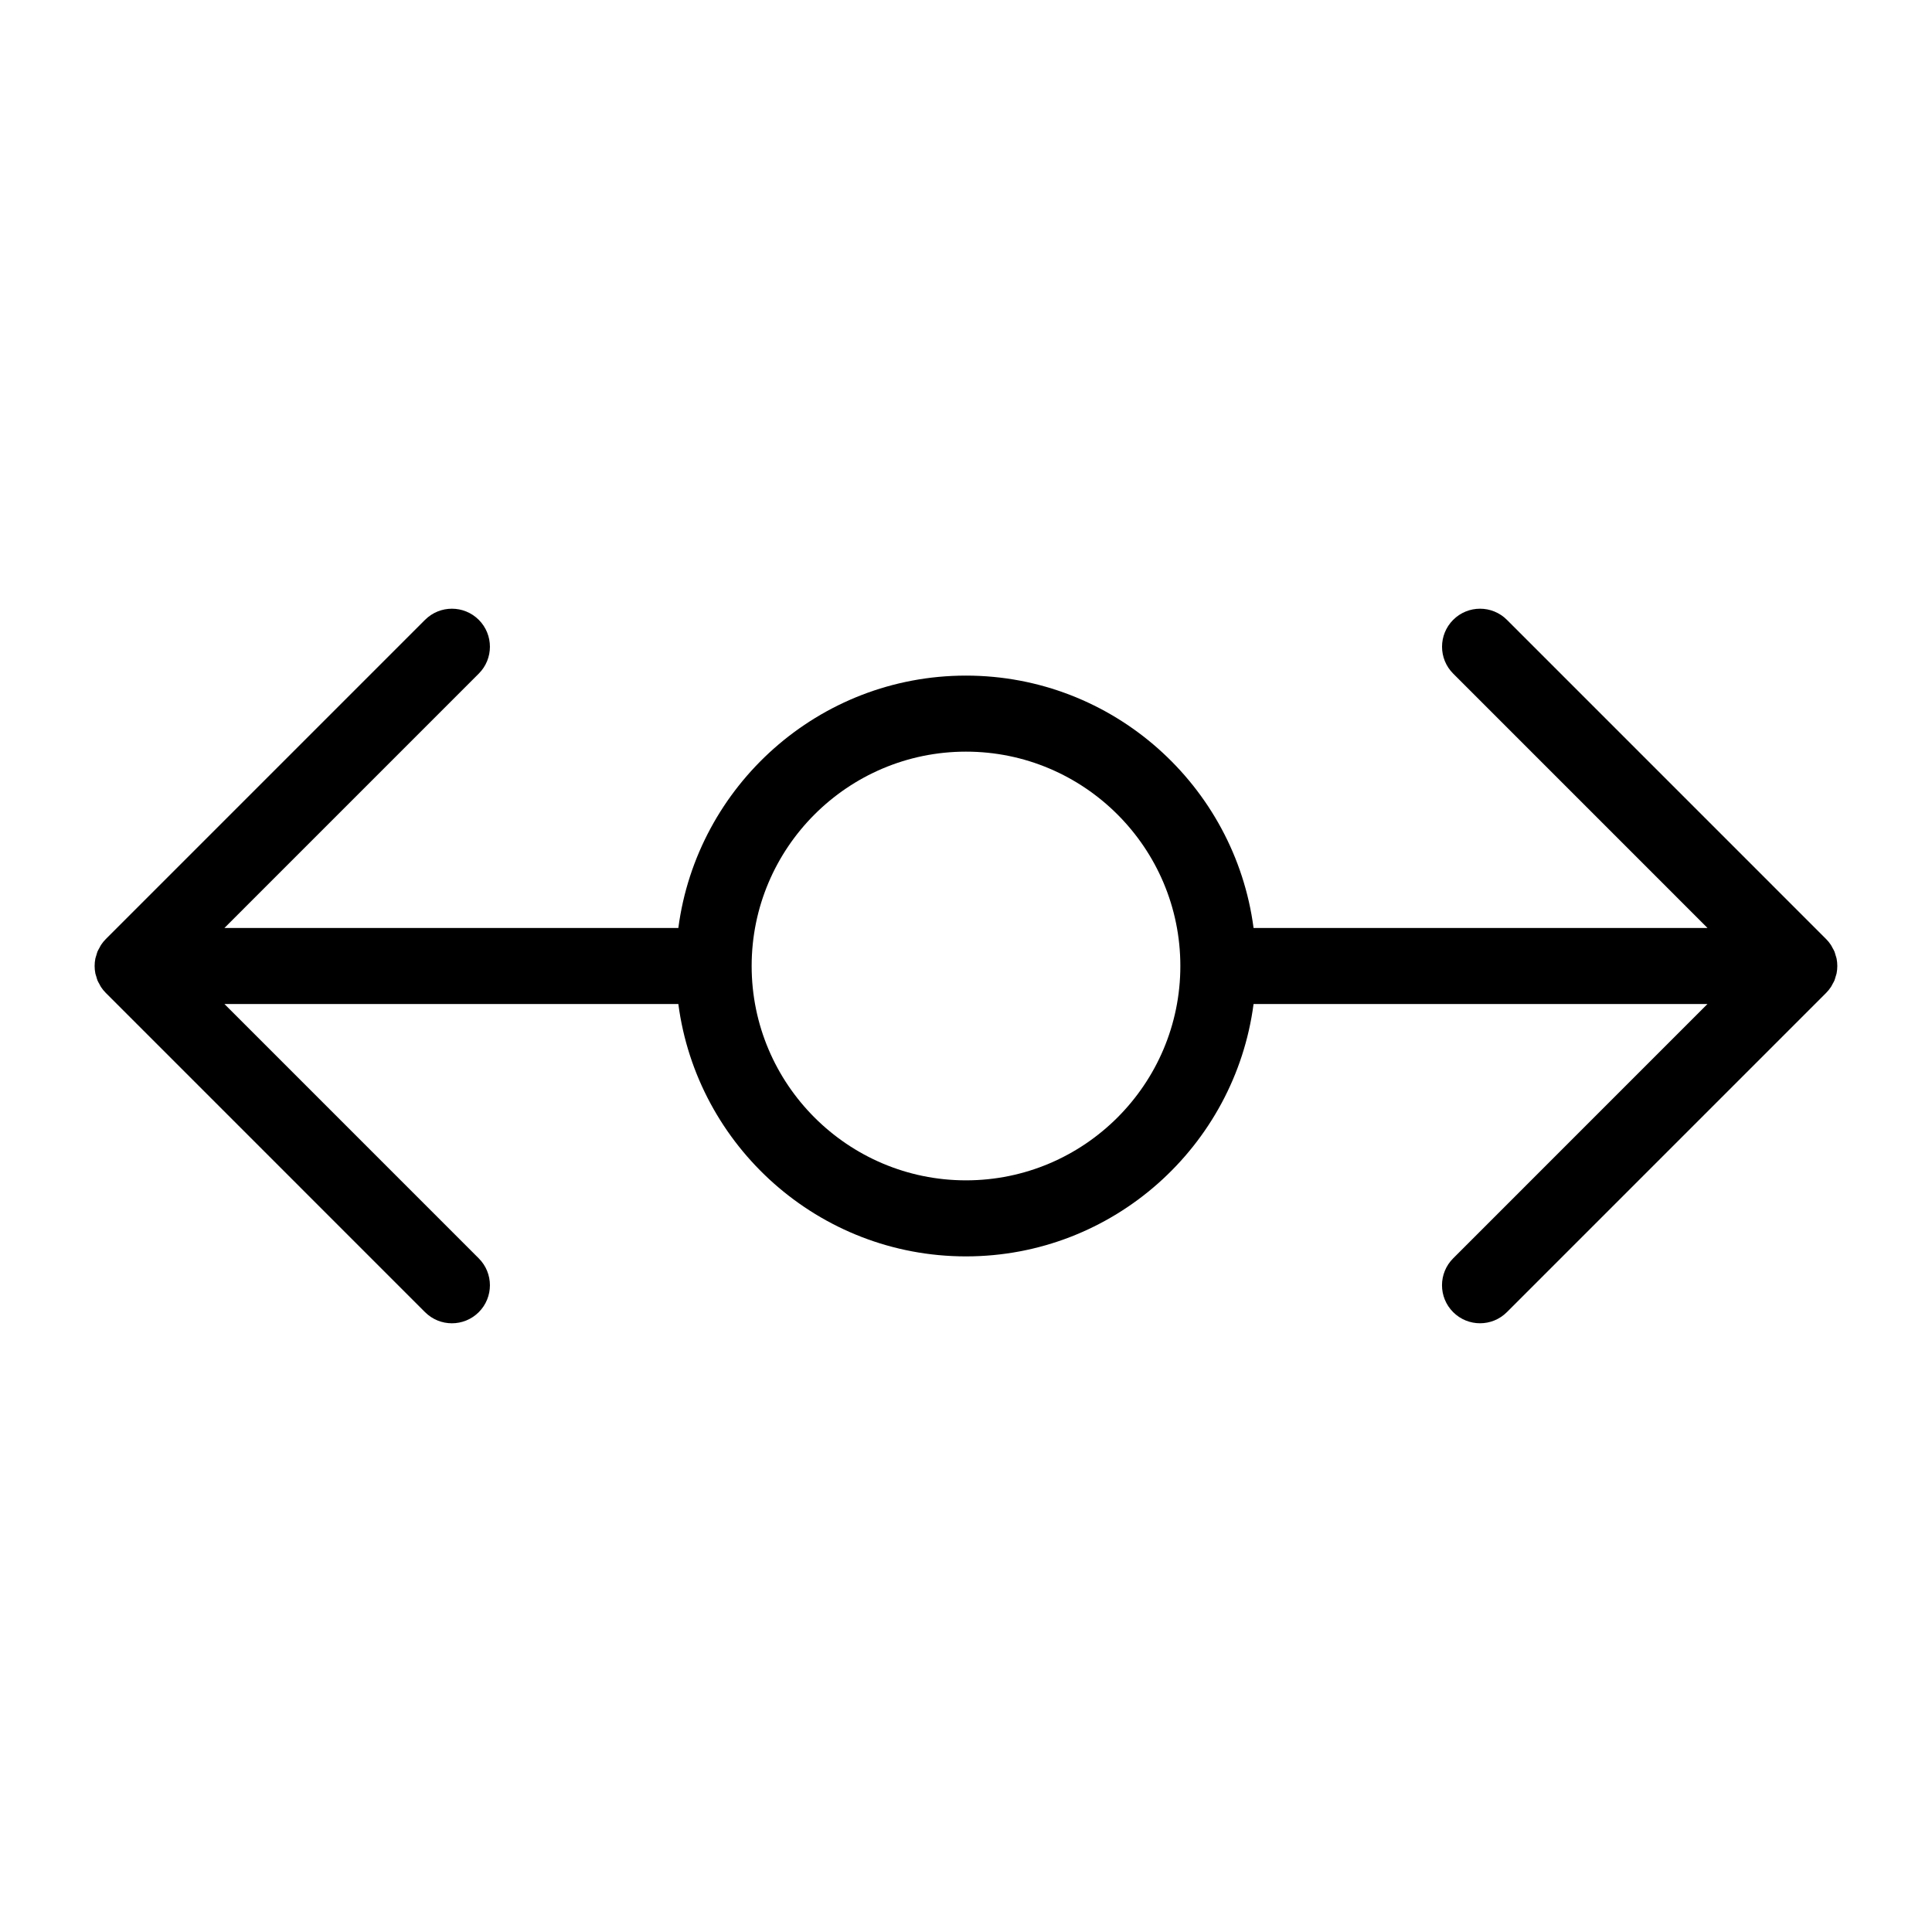
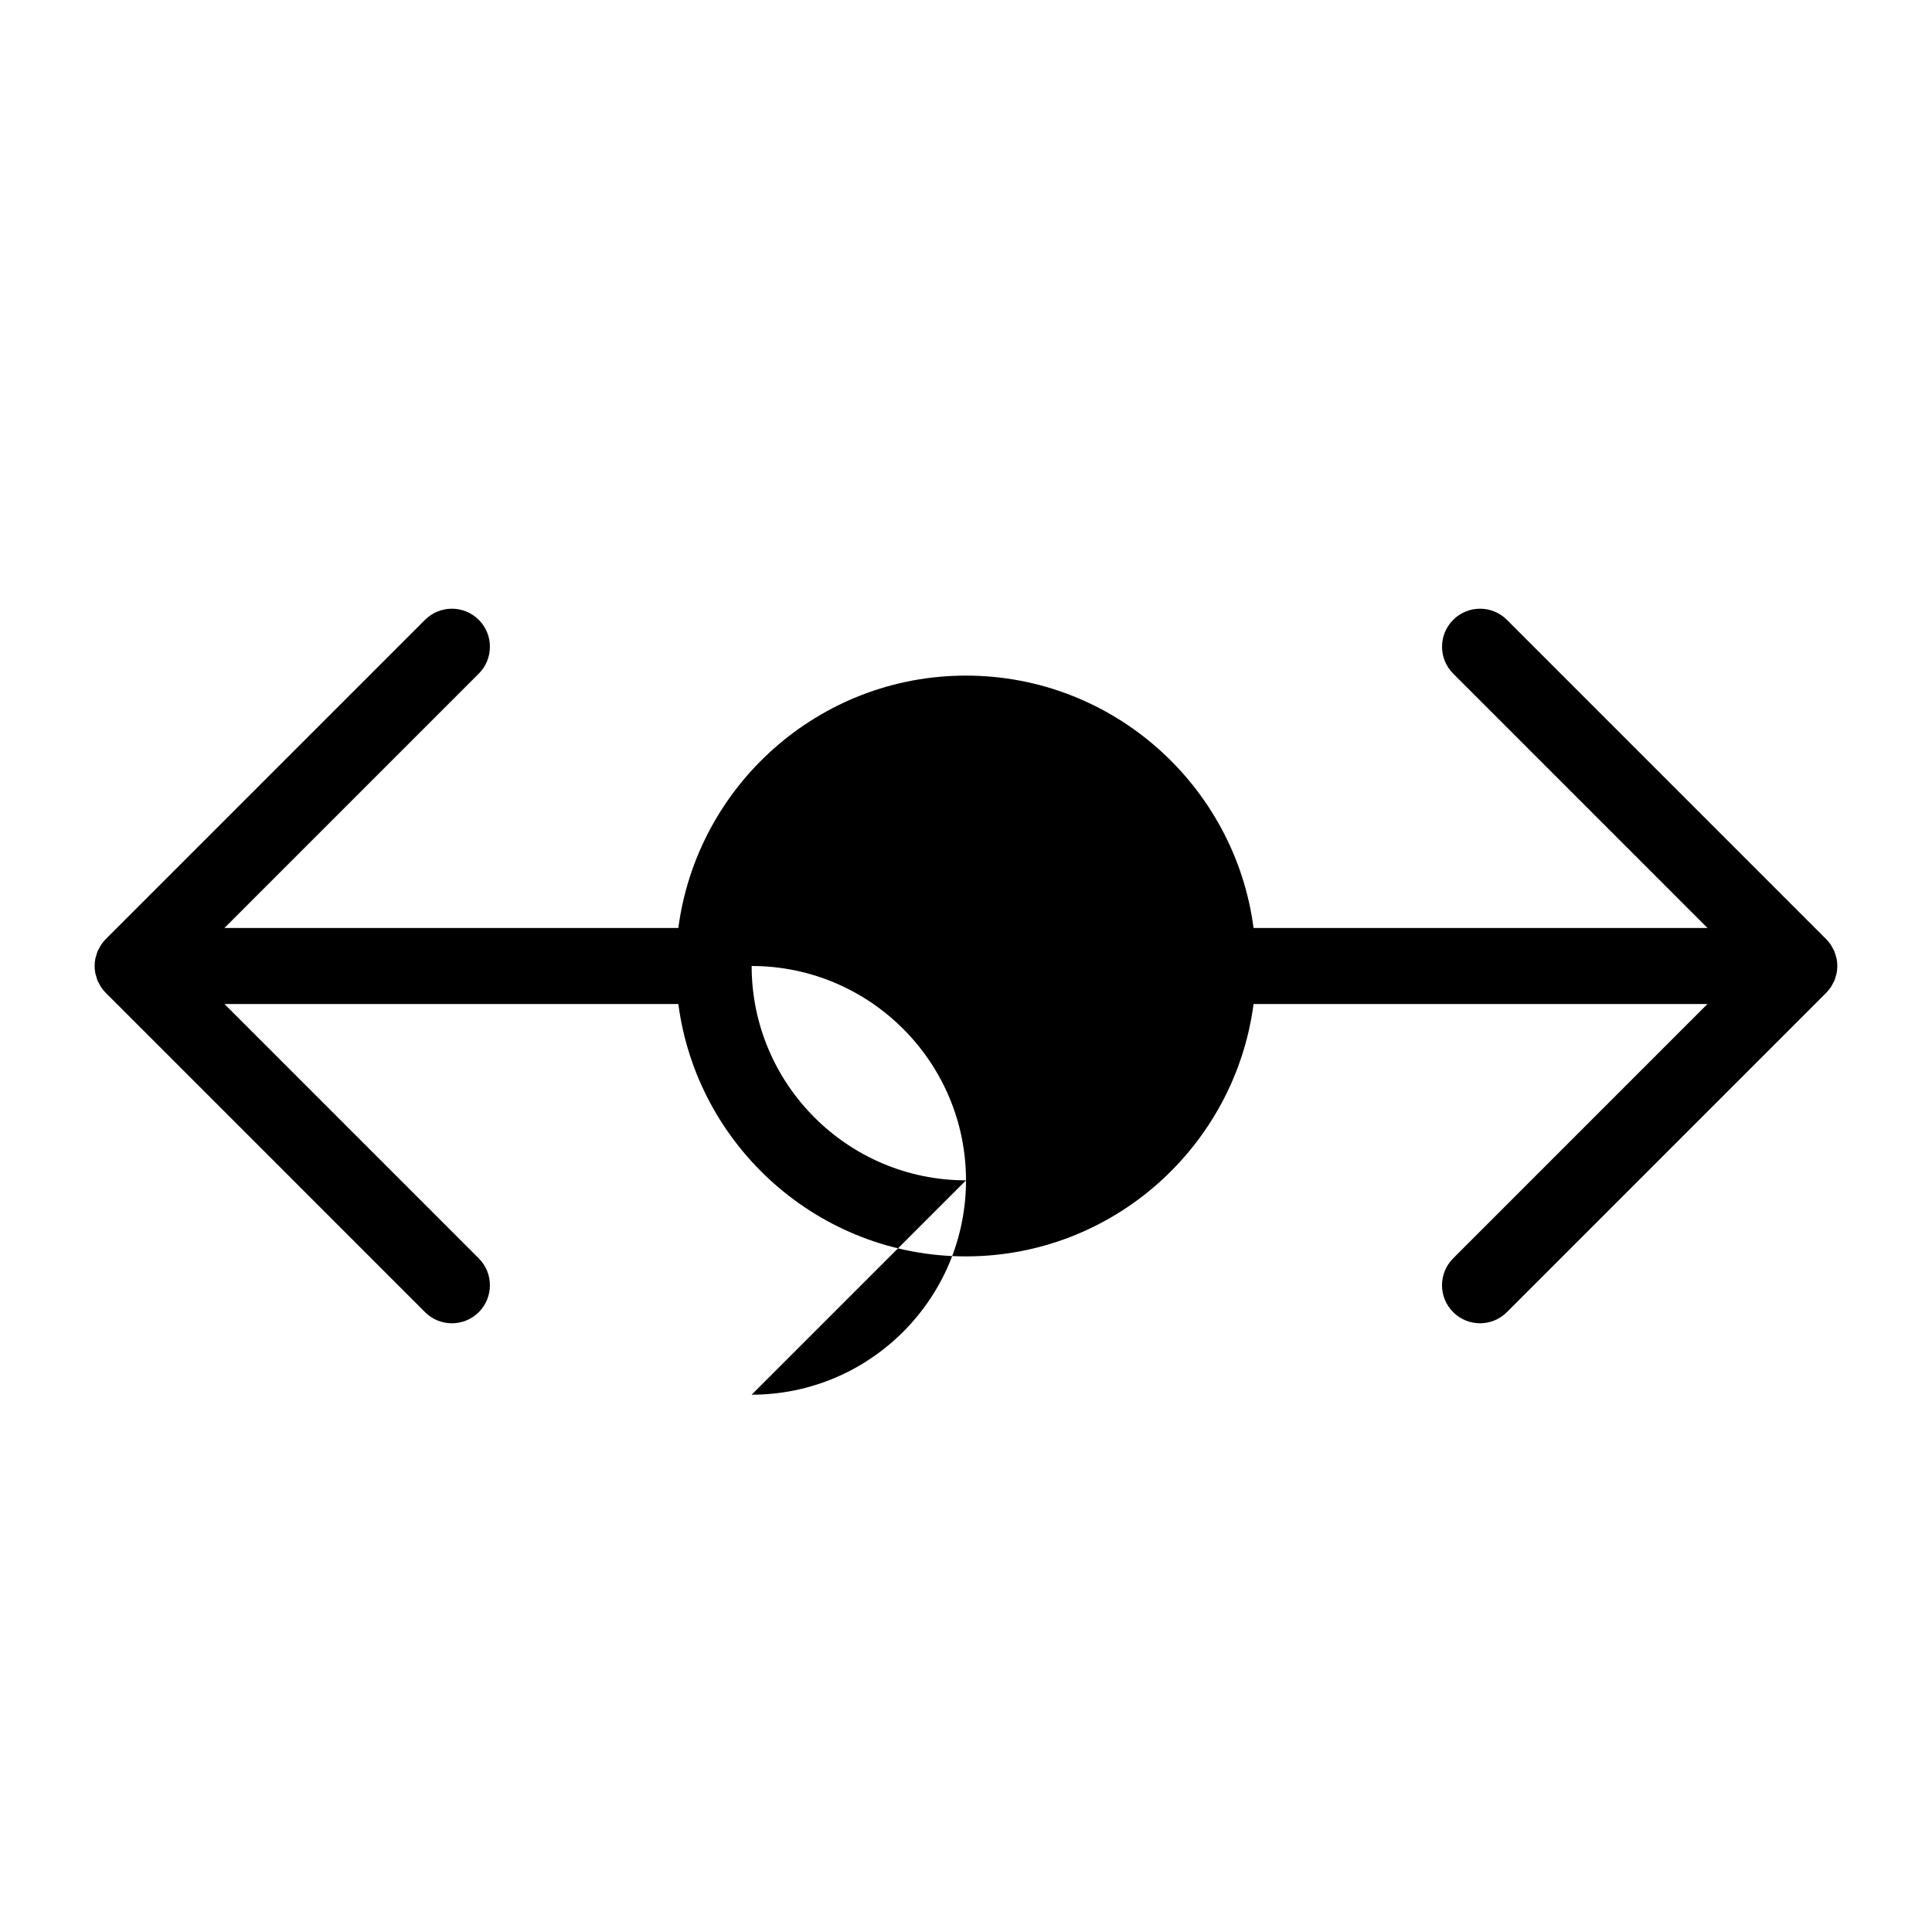
<svg xmlns="http://www.w3.org/2000/svg" fill="#000000" width="800px" height="800px" version="1.1" viewBox="144 144 512 512">
-   <path d="m629.21 405.58c0.16-0.238 0.273-0.5 0.406-0.746 0.176-0.324 0.371-0.641 0.523-0.984 0.133-0.328 0.211-0.672 0.312-1.008 0.086-0.293 0.195-0.57 0.262-0.871 0.258-1.305 0.258-2.641 0-3.945-0.066-0.301-0.176-0.578-0.262-0.871-0.102-0.336-0.176-0.68-0.312-1.008-0.145-0.344-0.344-0.66-0.523-0.984-0.137-0.25-0.246-0.516-0.406-0.746-0.367-0.555-0.789-1.078-1.258-1.547l-84.598-84.605c-3.934-3.934-10.312-3.934-14.246 0-3.934 3.934-3.934 10.312 0 14.246l67.402 67.41h-120.3c-4.957-37.68-37.211-66.879-76.219-66.879-39.012 0-71.266 29.199-76.223 66.879h-120.29l67.406-67.41c3.934-3.934 3.934-10.312 0-14.246s-10.312-3.934-14.246 0l-84.605 84.605c-0.469 0.469-0.891 0.988-1.258 1.547-0.16 0.238-0.273 0.5-0.406 0.746-0.176 0.324-0.371 0.641-0.523 0.984-0.133 0.328-0.211 0.672-0.312 1.008-0.086 0.293-0.195 0.57-0.262 0.871-0.258 1.305-0.258 2.641 0 3.945 0.066 0.301 0.176 0.578 0.262 0.871 0.102 0.336 0.176 0.68 0.312 1.008 0.145 0.344 0.344 0.66 0.523 0.984 0.137 0.25 0.246 0.516 0.406 0.746 0.367 0.555 0.789 1.078 1.258 1.547l84.602 84.605c1.969 1.969 4.543 2.953 7.125 2.953 2.578 0 5.152-0.984 7.125-2.953 3.934-3.934 3.934-10.312 0-14.246l-67.406-67.414h120.29c4.957 37.68 37.211 66.883 76.223 66.883 39.008 0 71.262-29.203 76.219-66.883h120.29l-67.402 67.41c-3.934 3.934-3.934 10.312 0 14.246 1.969 1.969 4.543 2.953 7.125 2.953 2.578 0 5.152-0.984 7.125-2.953l84.602-84.605c0.465-0.465 0.887-0.984 1.254-1.543zm-229.21 51.223c-31.32 0-56.805-25.488-56.805-56.805s25.48-56.805 56.805-56.805c31.32 0 56.805 25.48 56.805 56.805 0 31.32-25.484 56.805-56.805 56.805z" />
+   <path d="m629.21 405.58c0.16-0.238 0.273-0.5 0.406-0.746 0.176-0.324 0.371-0.641 0.523-0.984 0.133-0.328 0.211-0.672 0.312-1.008 0.086-0.293 0.195-0.57 0.262-0.871 0.258-1.305 0.258-2.641 0-3.945-0.066-0.301-0.176-0.578-0.262-0.871-0.102-0.336-0.176-0.68-0.312-1.008-0.145-0.344-0.344-0.66-0.523-0.984-0.137-0.25-0.246-0.516-0.406-0.746-0.367-0.555-0.789-1.078-1.258-1.547l-84.598-84.605c-3.934-3.934-10.312-3.934-14.246 0-3.934 3.934-3.934 10.312 0 14.246l67.402 67.41h-120.3c-4.957-37.68-37.211-66.879-76.219-66.879-39.012 0-71.266 29.199-76.223 66.879h-120.29l67.406-67.41c3.934-3.934 3.934-10.312 0-14.246s-10.312-3.934-14.246 0l-84.605 84.605c-0.469 0.469-0.891 0.988-1.258 1.547-0.16 0.238-0.273 0.5-0.406 0.746-0.176 0.324-0.371 0.641-0.523 0.984-0.133 0.328-0.211 0.672-0.312 1.008-0.086 0.293-0.195 0.57-0.262 0.871-0.258 1.305-0.258 2.641 0 3.945 0.066 0.301 0.176 0.578 0.262 0.871 0.102 0.336 0.176 0.68 0.312 1.008 0.145 0.344 0.344 0.66 0.523 0.984 0.137 0.25 0.246 0.516 0.406 0.746 0.367 0.555 0.789 1.078 1.258 1.547l84.602 84.605c1.969 1.969 4.543 2.953 7.125 2.953 2.578 0 5.152-0.984 7.125-2.953 3.934-3.934 3.934-10.312 0-14.246l-67.406-67.414h120.29c4.957 37.68 37.211 66.883 76.223 66.883 39.008 0 71.262-29.203 76.219-66.883h120.29l-67.402 67.41c-3.934 3.934-3.934 10.312 0 14.246 1.969 1.969 4.543 2.953 7.125 2.953 2.578 0 5.152-0.984 7.125-2.953l84.602-84.605c0.465-0.465 0.887-0.984 1.254-1.543zm-229.21 51.223c-31.32 0-56.805-25.488-56.805-56.805c31.32 0 56.805 25.48 56.805 56.805 0 31.32-25.484 56.805-56.805 56.805z" />
</svg>